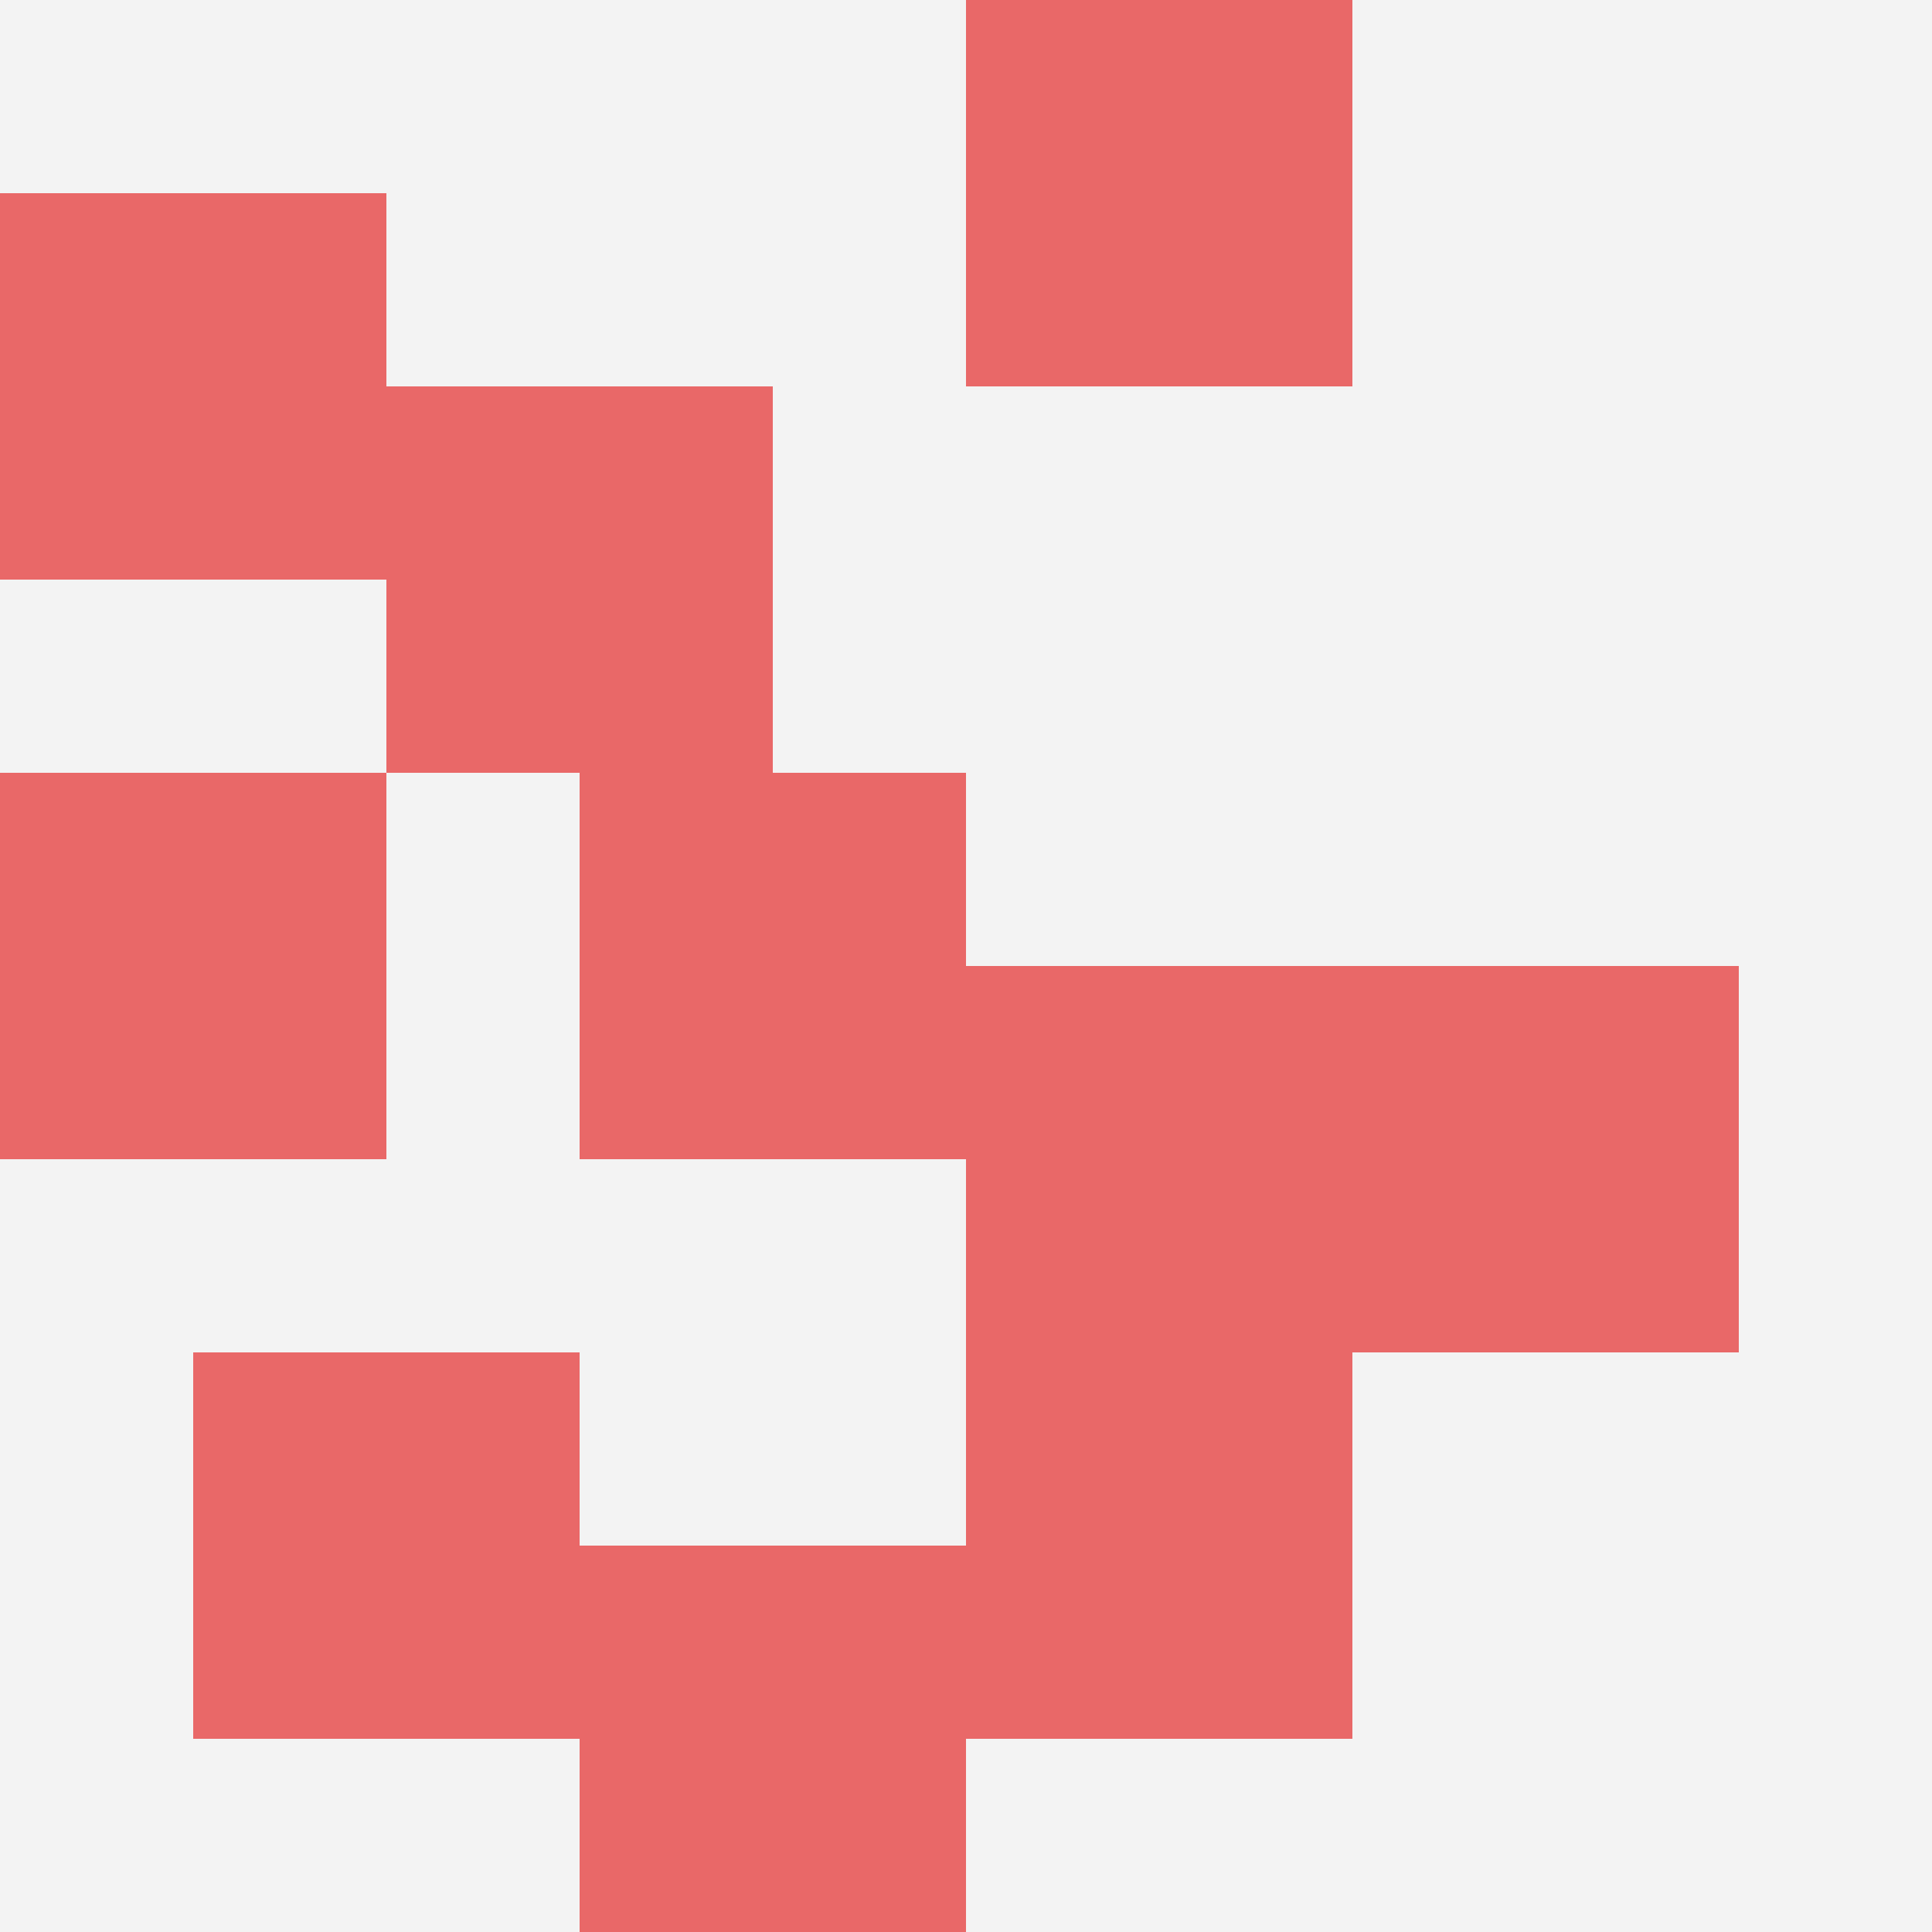
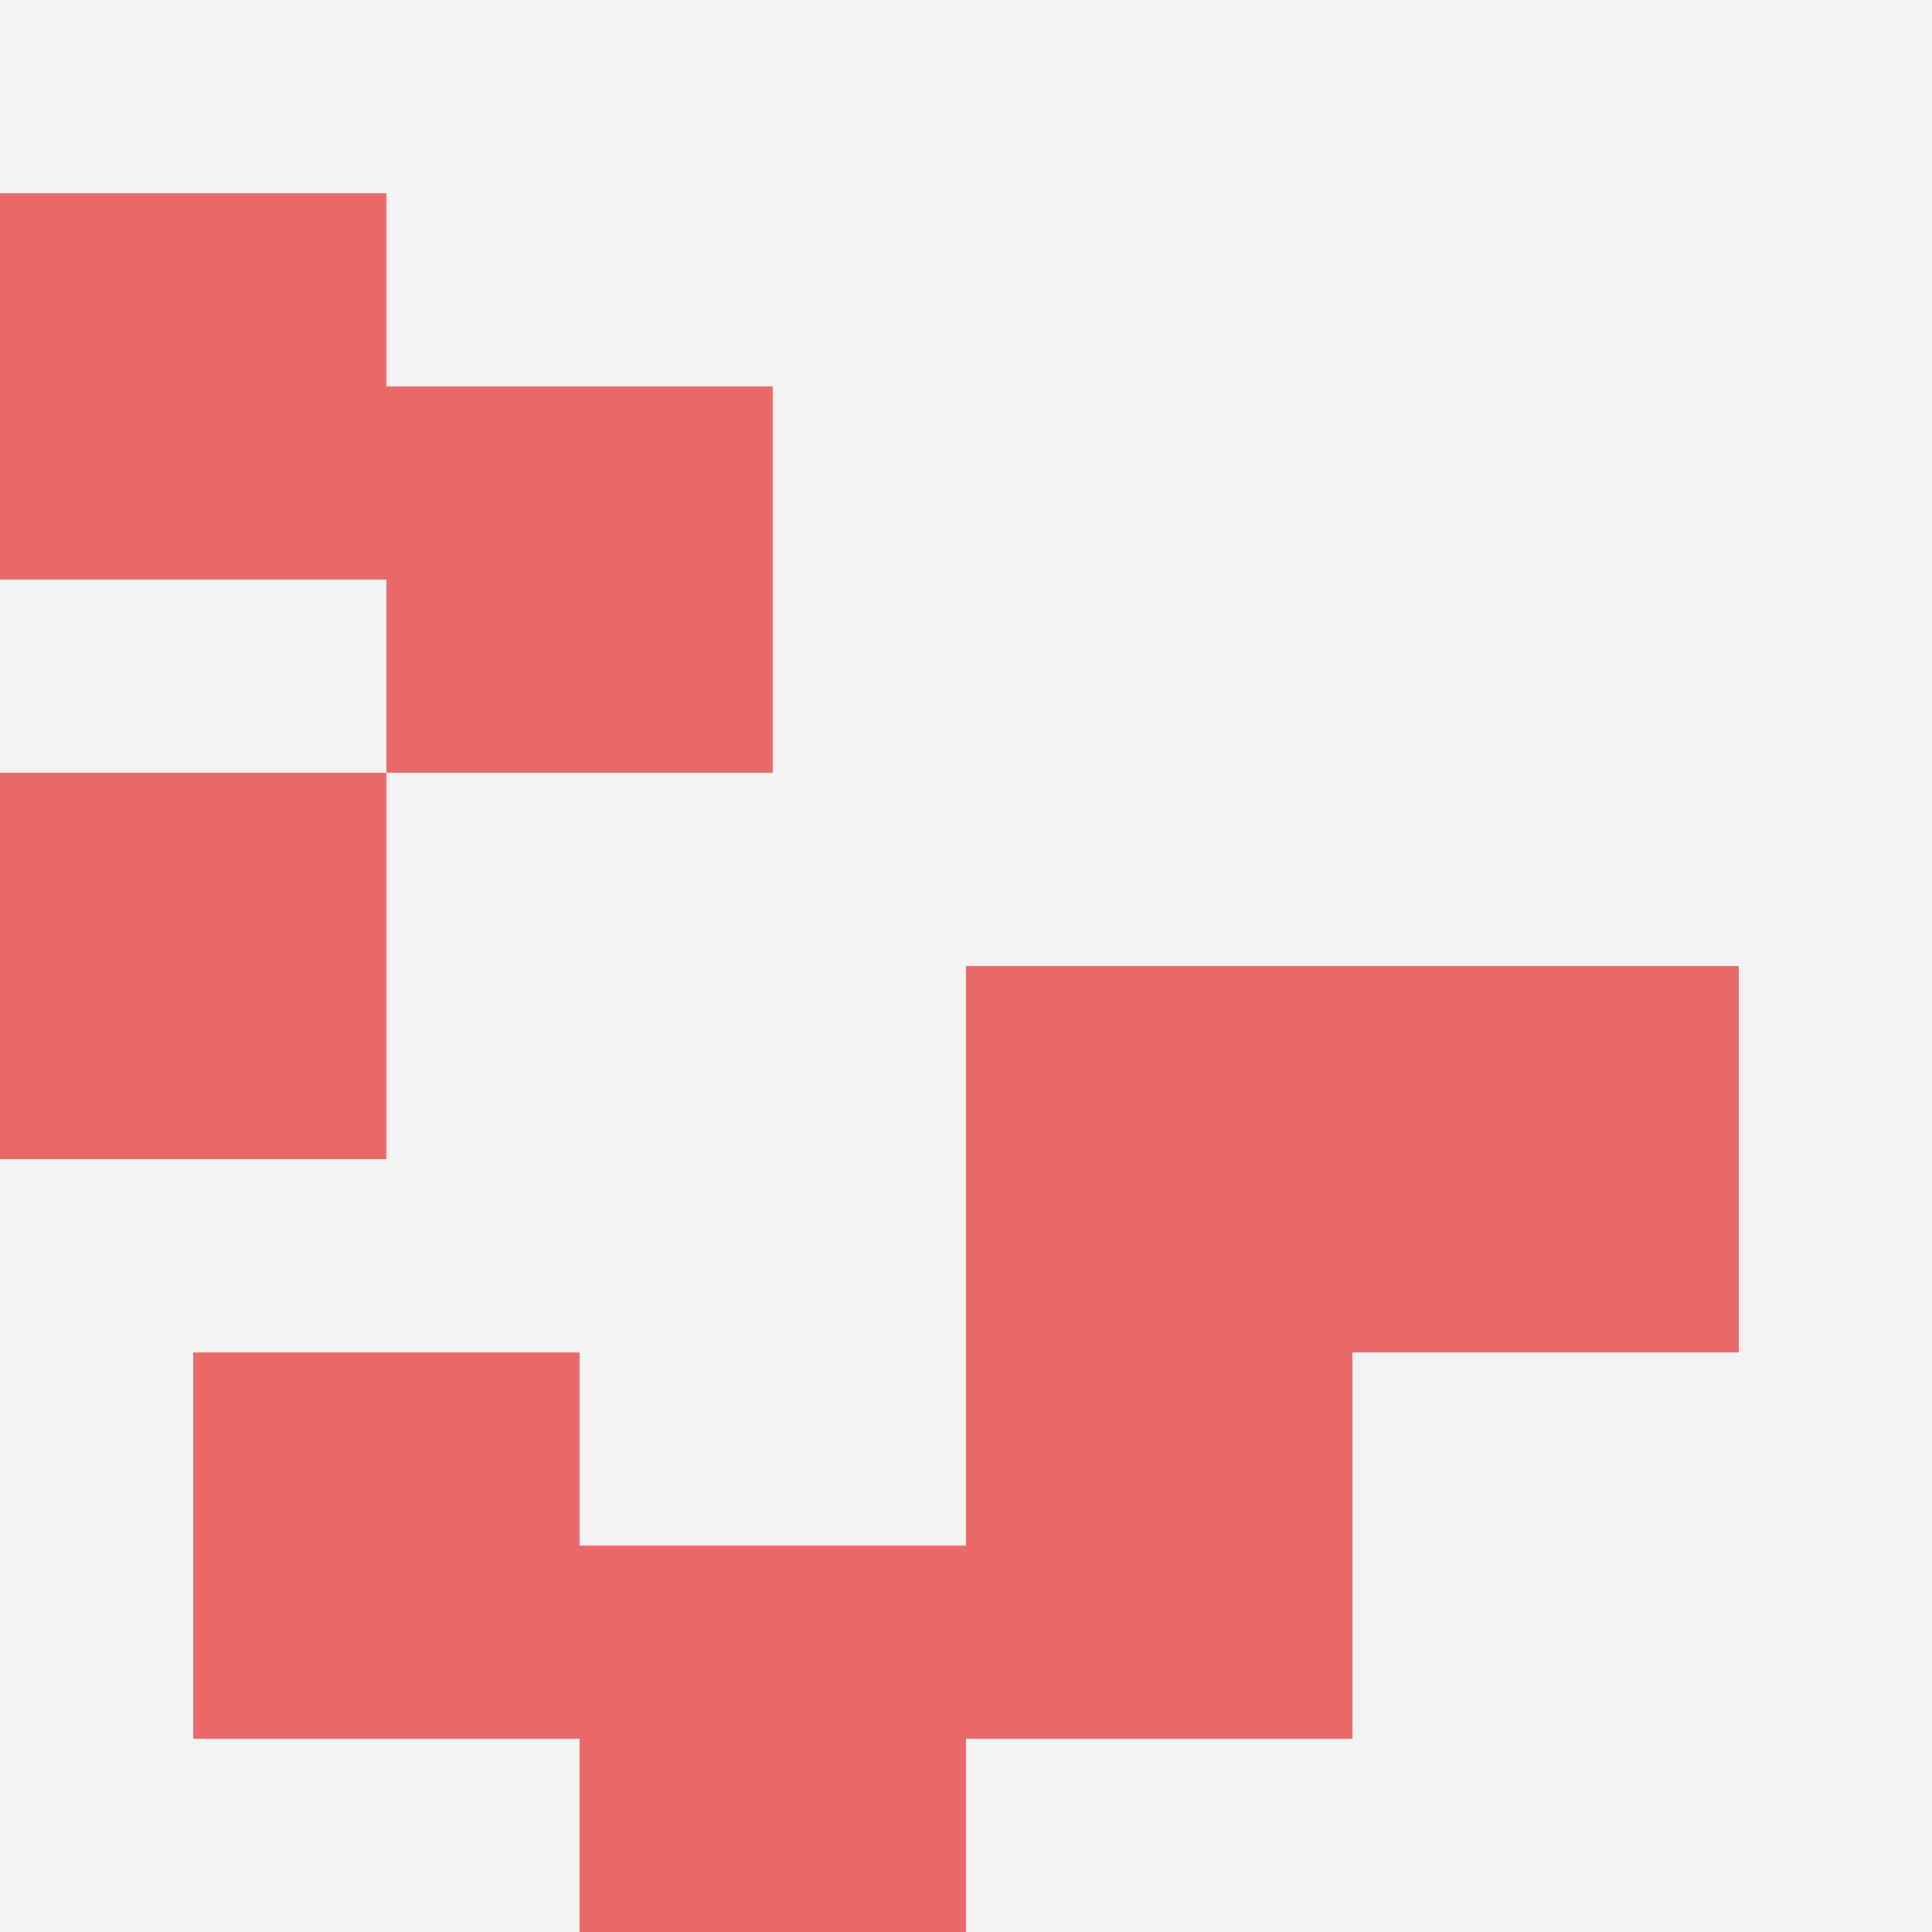
<svg xmlns="http://www.w3.org/2000/svg" id="ten-svg" preserveAspectRatio="xMinYMin meet" viewBox="0 0 10 10">
  <rect x="0" y="0" width="10" height="10" fill="#F3F3F3" />
  <rect class="t" x="5" y="7" />
  <rect class="t" x="1" y="7" />
  <rect class="t" x="0" y="1" />
  <rect class="t" x="2" y="2" />
  <rect class="t" x="5" y="5" />
  <rect class="t" x="3" y="8" />
  <rect class="t" x="7" y="5" />
-   <rect class="t" x="5" y="0" />
-   <rect class="t" x="3" y="4" />
  <rect class="t" x="0" y="4" />
  <style>.t{width:2px;height:2px;fill:#E96868} #ten-svg{shape-rendering:crispedges;}</style>
</svg>